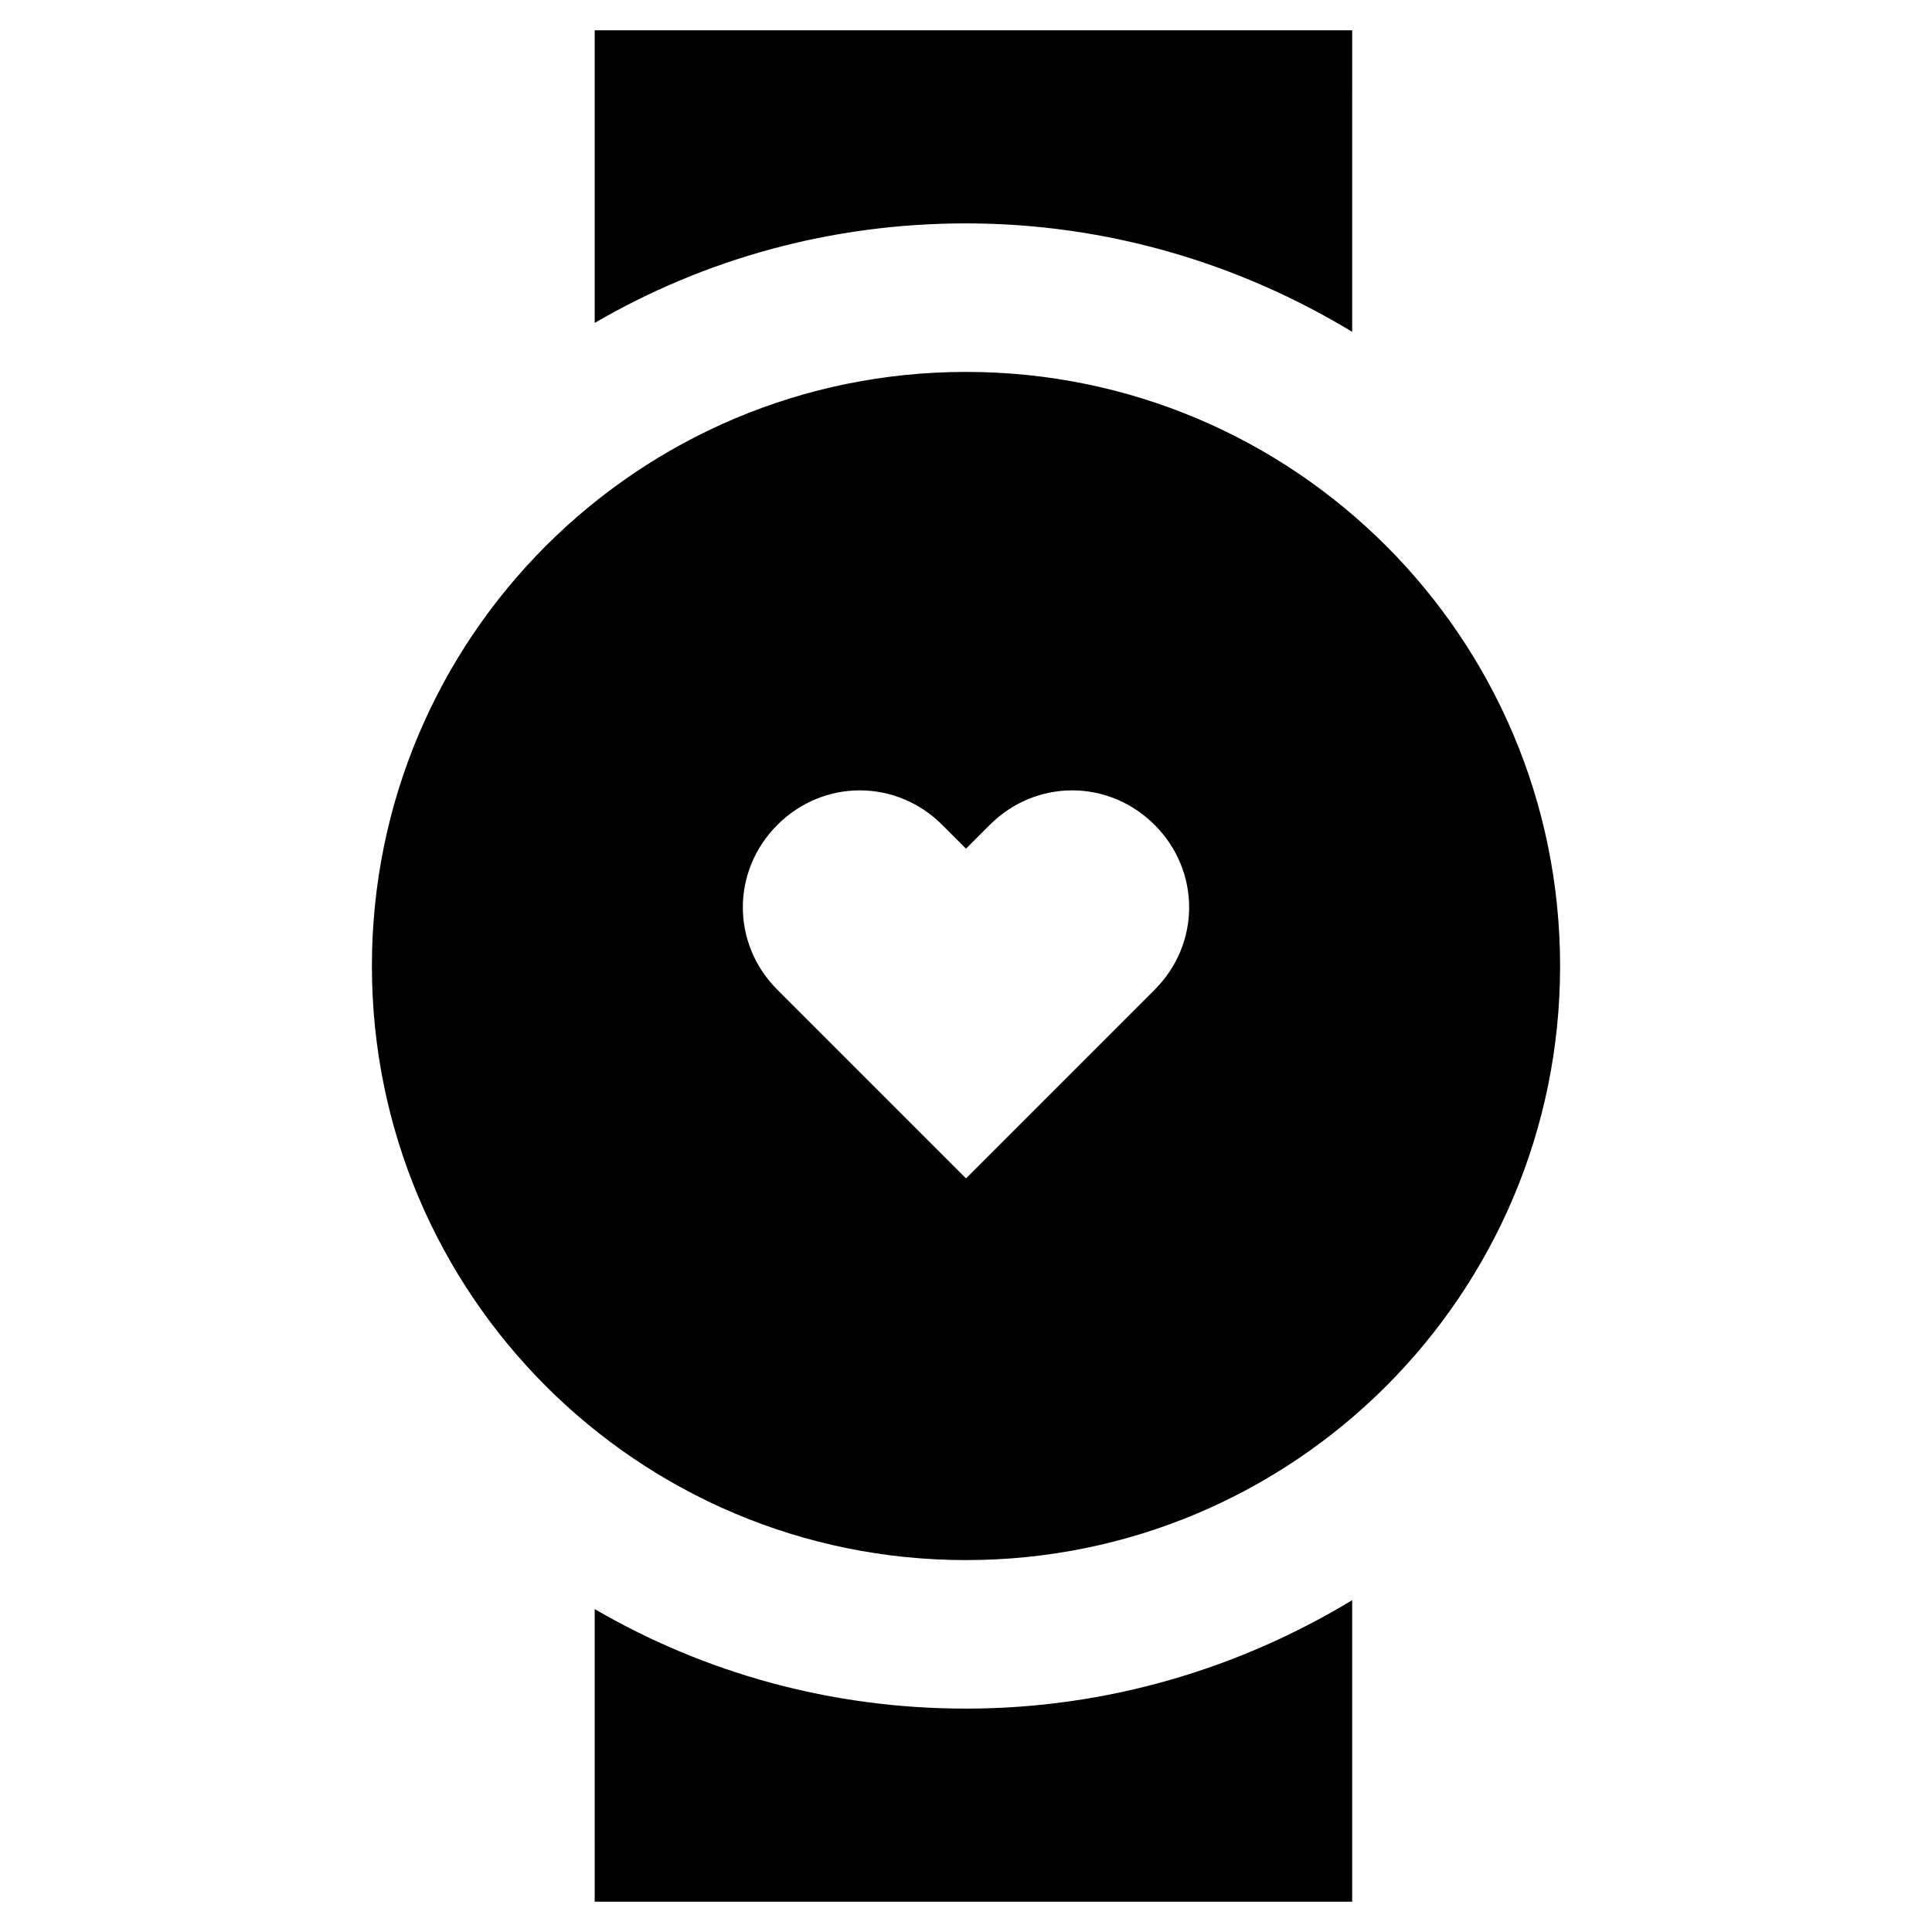
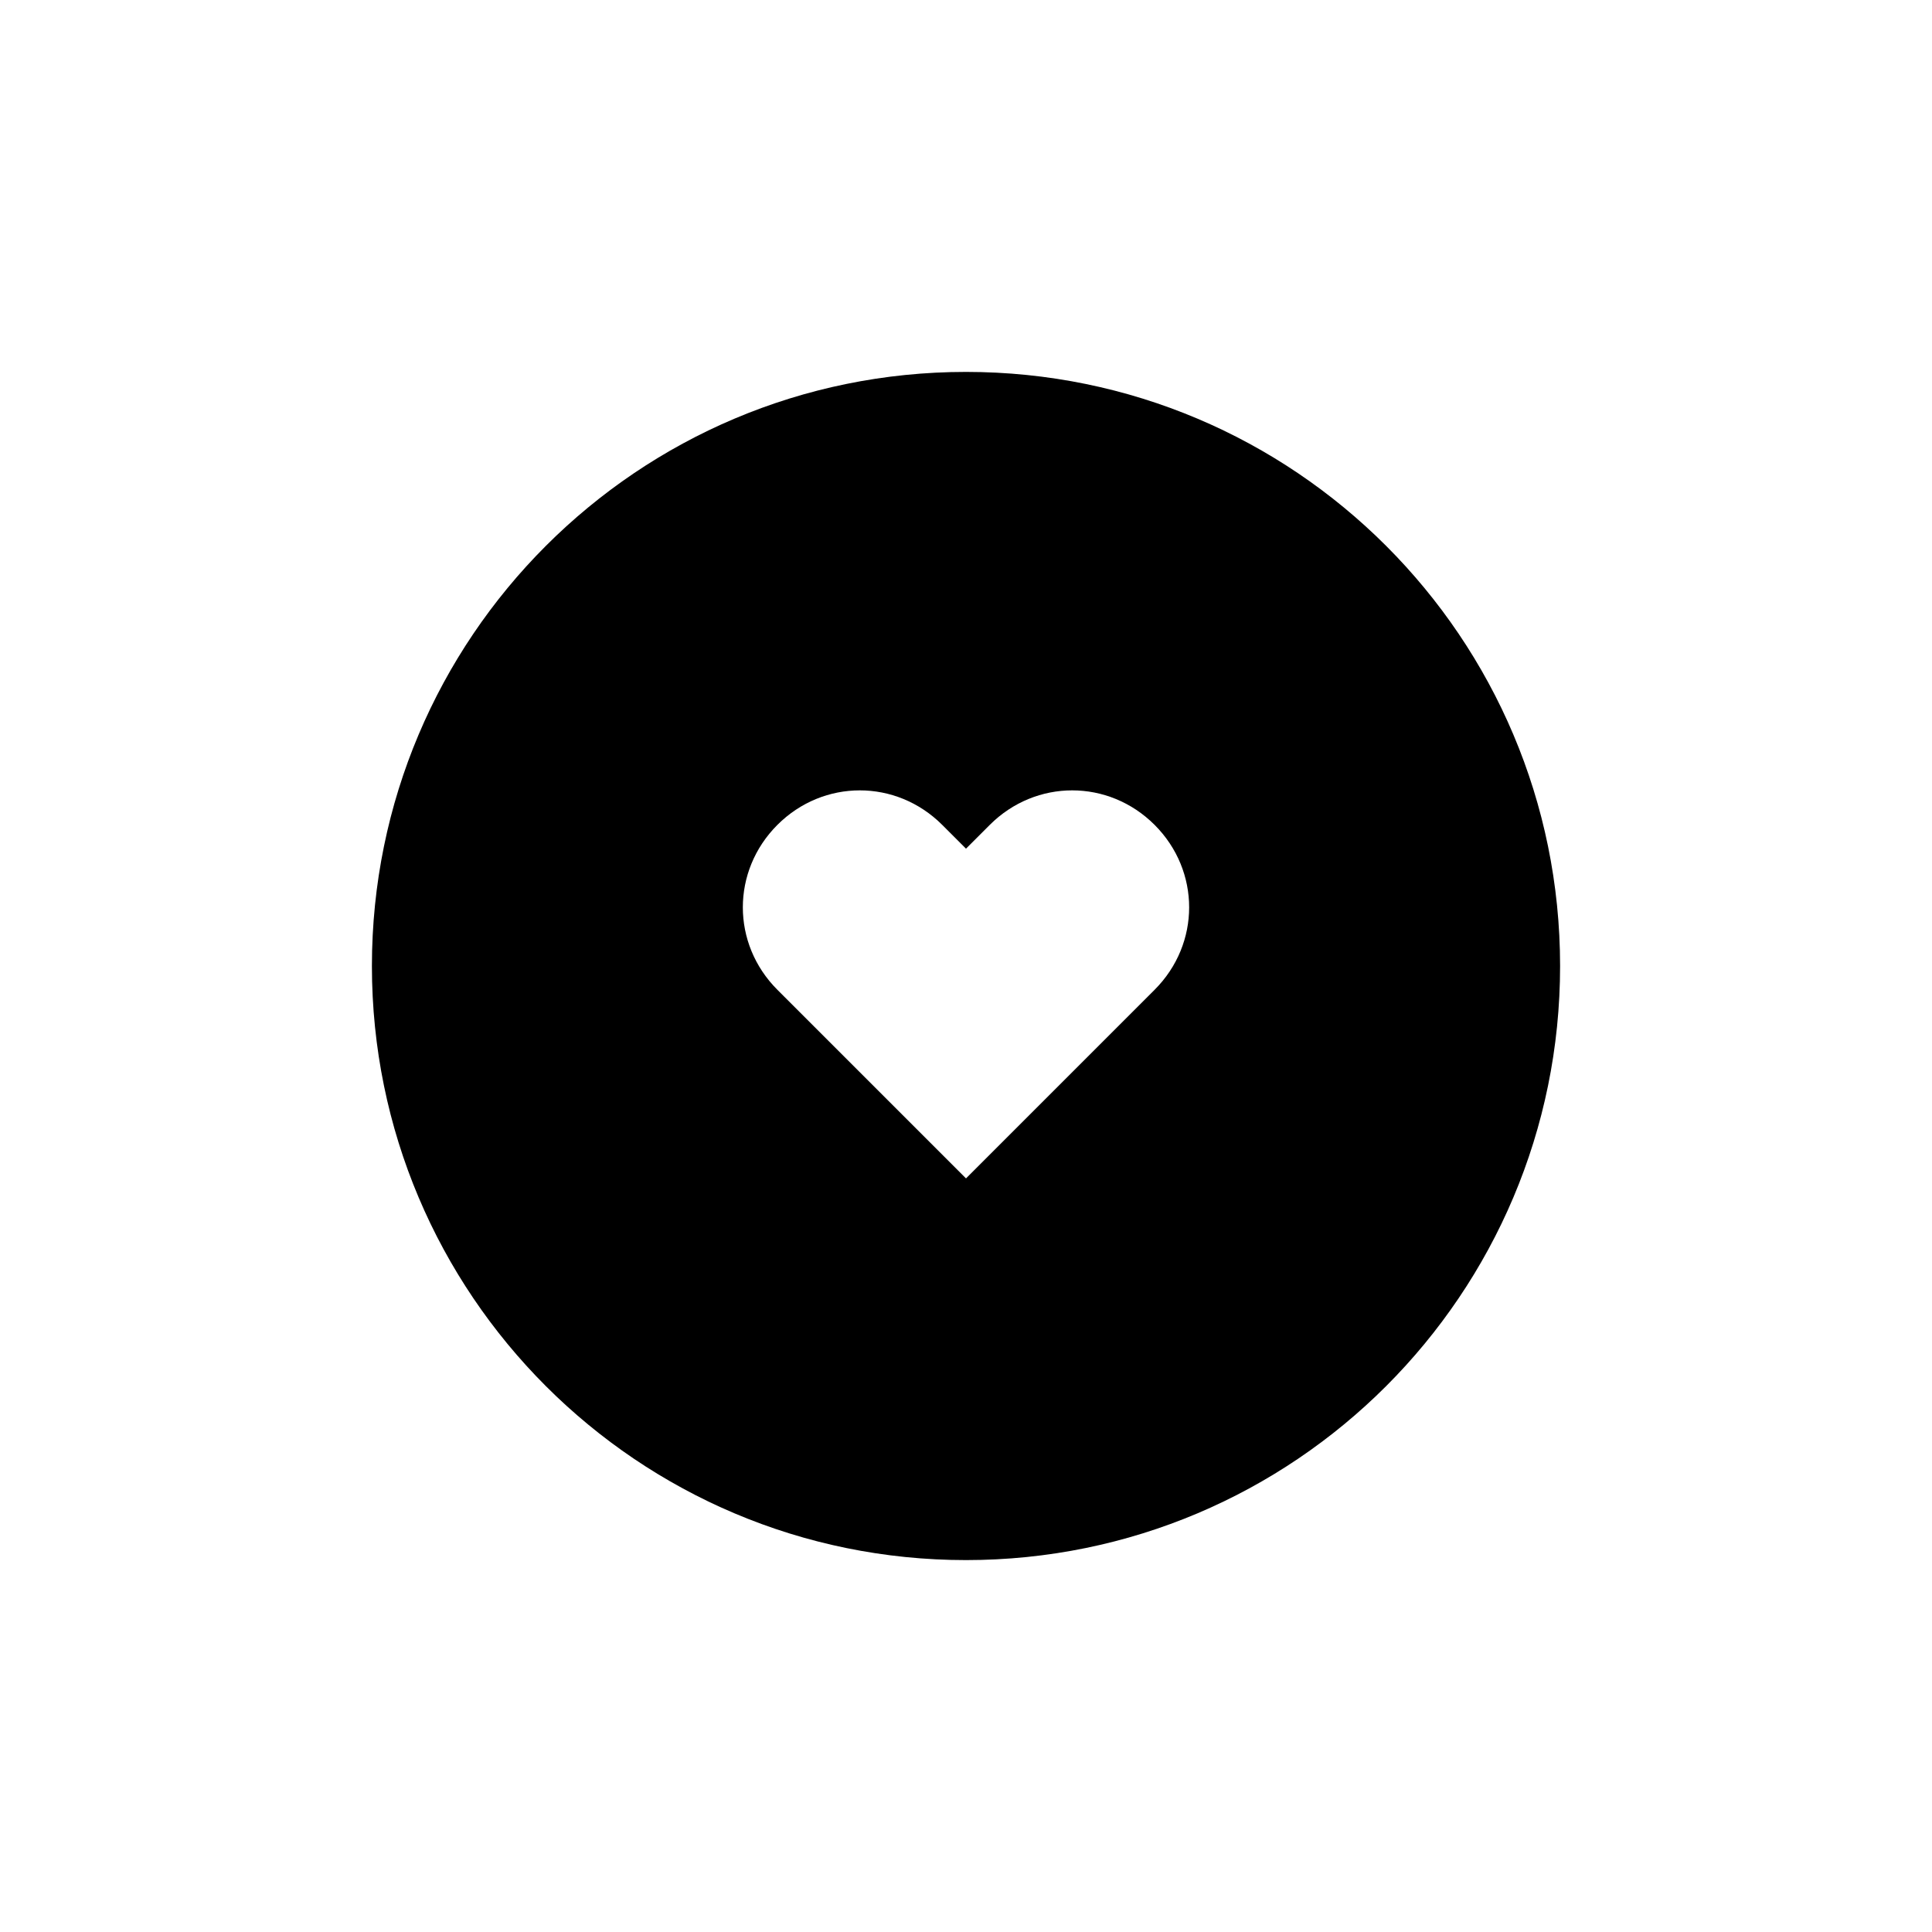
<svg xmlns="http://www.w3.org/2000/svg" fill="#000000" width="800px" height="800px" version="1.1" viewBox="144 144 512 512">
  <g>
    <path d="m400 242.56c-86.984 0-157.44 70.453-157.44 157.44 0 86.984 70.453 157.44 157.44 157.44 86.984 0 157.44-70.453 157.44-157.44-0.004-86.988-70.457-157.44-157.44-157.44zm49.984 163.74-49.984 49.988-49.988-49.988c-12.203-12.203-12.203-31.488 0-43.691s31.488-12.203 43.691 0l6.297 6.297 6.297-6.297c12.203-12.203 31.488-12.203 43.691 0 12.199 12.203 12.199 31.488-0.004 43.691z" />
-     <path d="m400 596.8c-35.816 0-69.273-9.445-98.398-26.371l-0.004 77.539h200.74v-79.902c-29.914 18.105-64.945 28.734-102.34 28.734z" />
-     <path d="m301.6 229.57c29.125-16.926 62.582-26.371 98.398-26.371 37.391 0 72.422 10.629 102.34 28.734l0.004-79.902h-200.74z" />
  </g>
</svg>